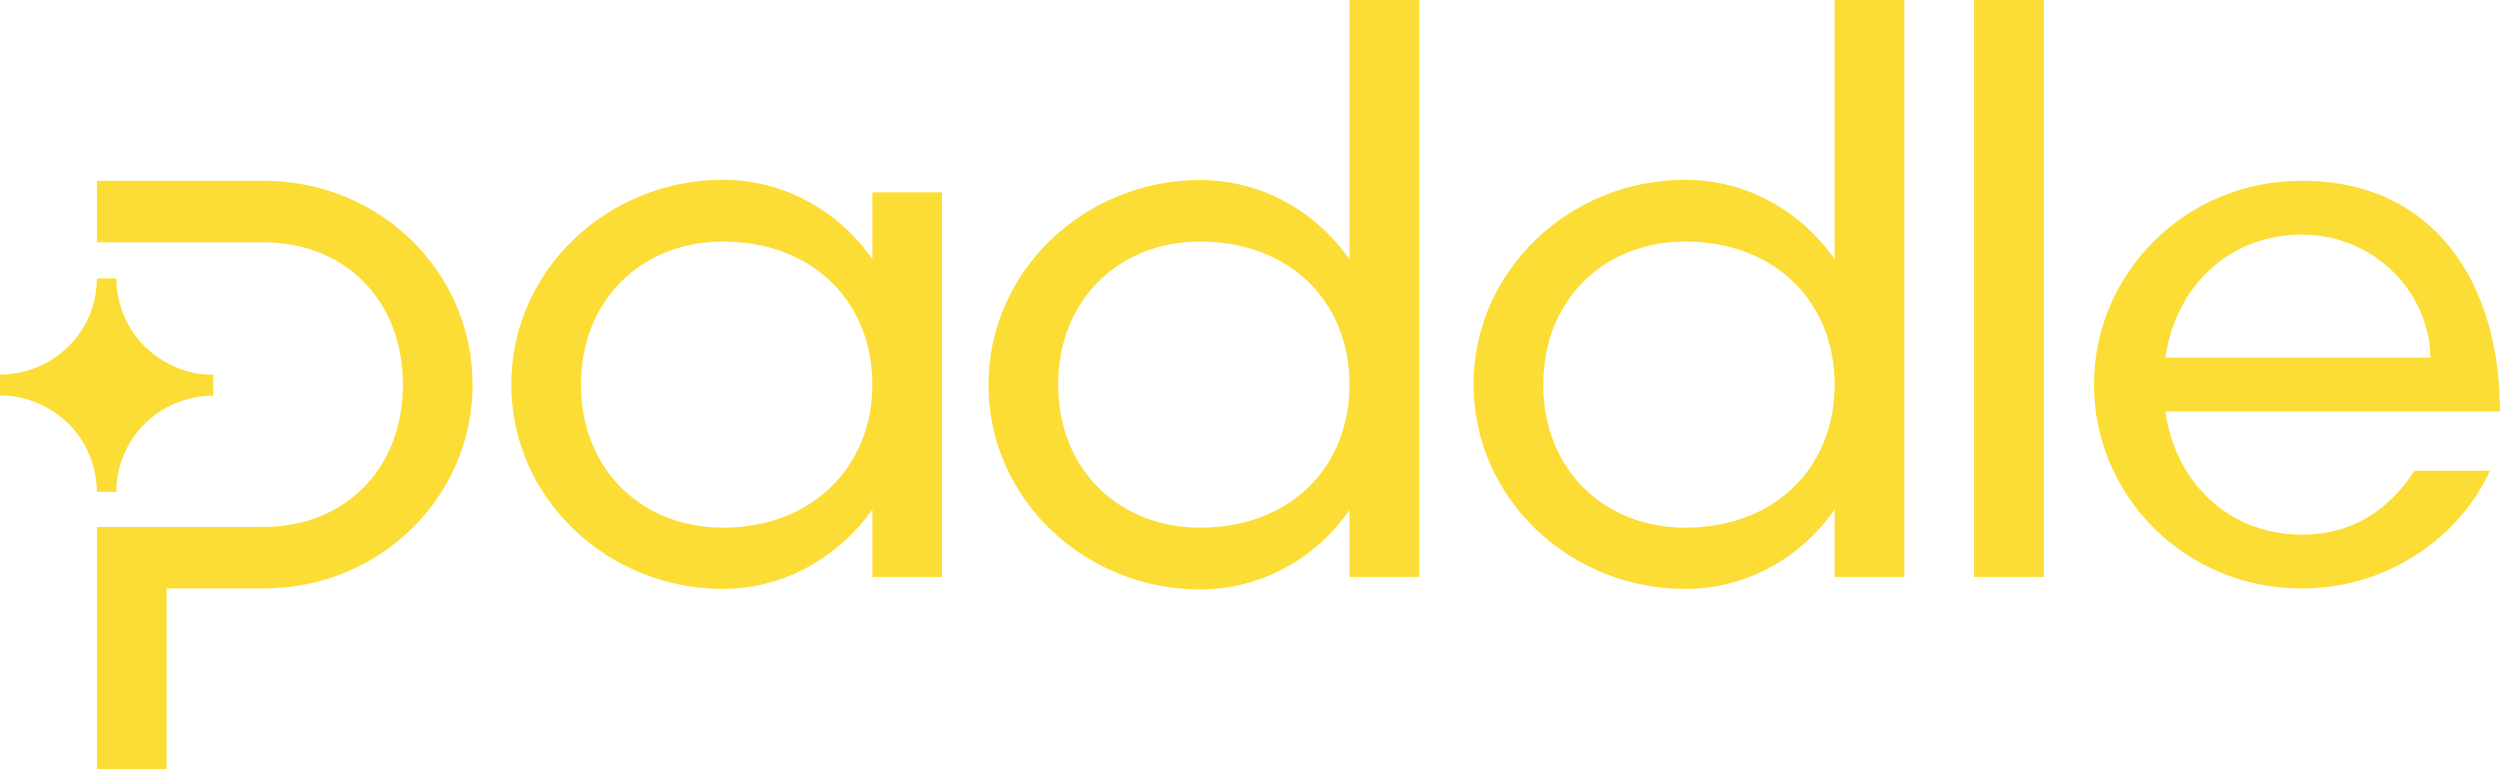
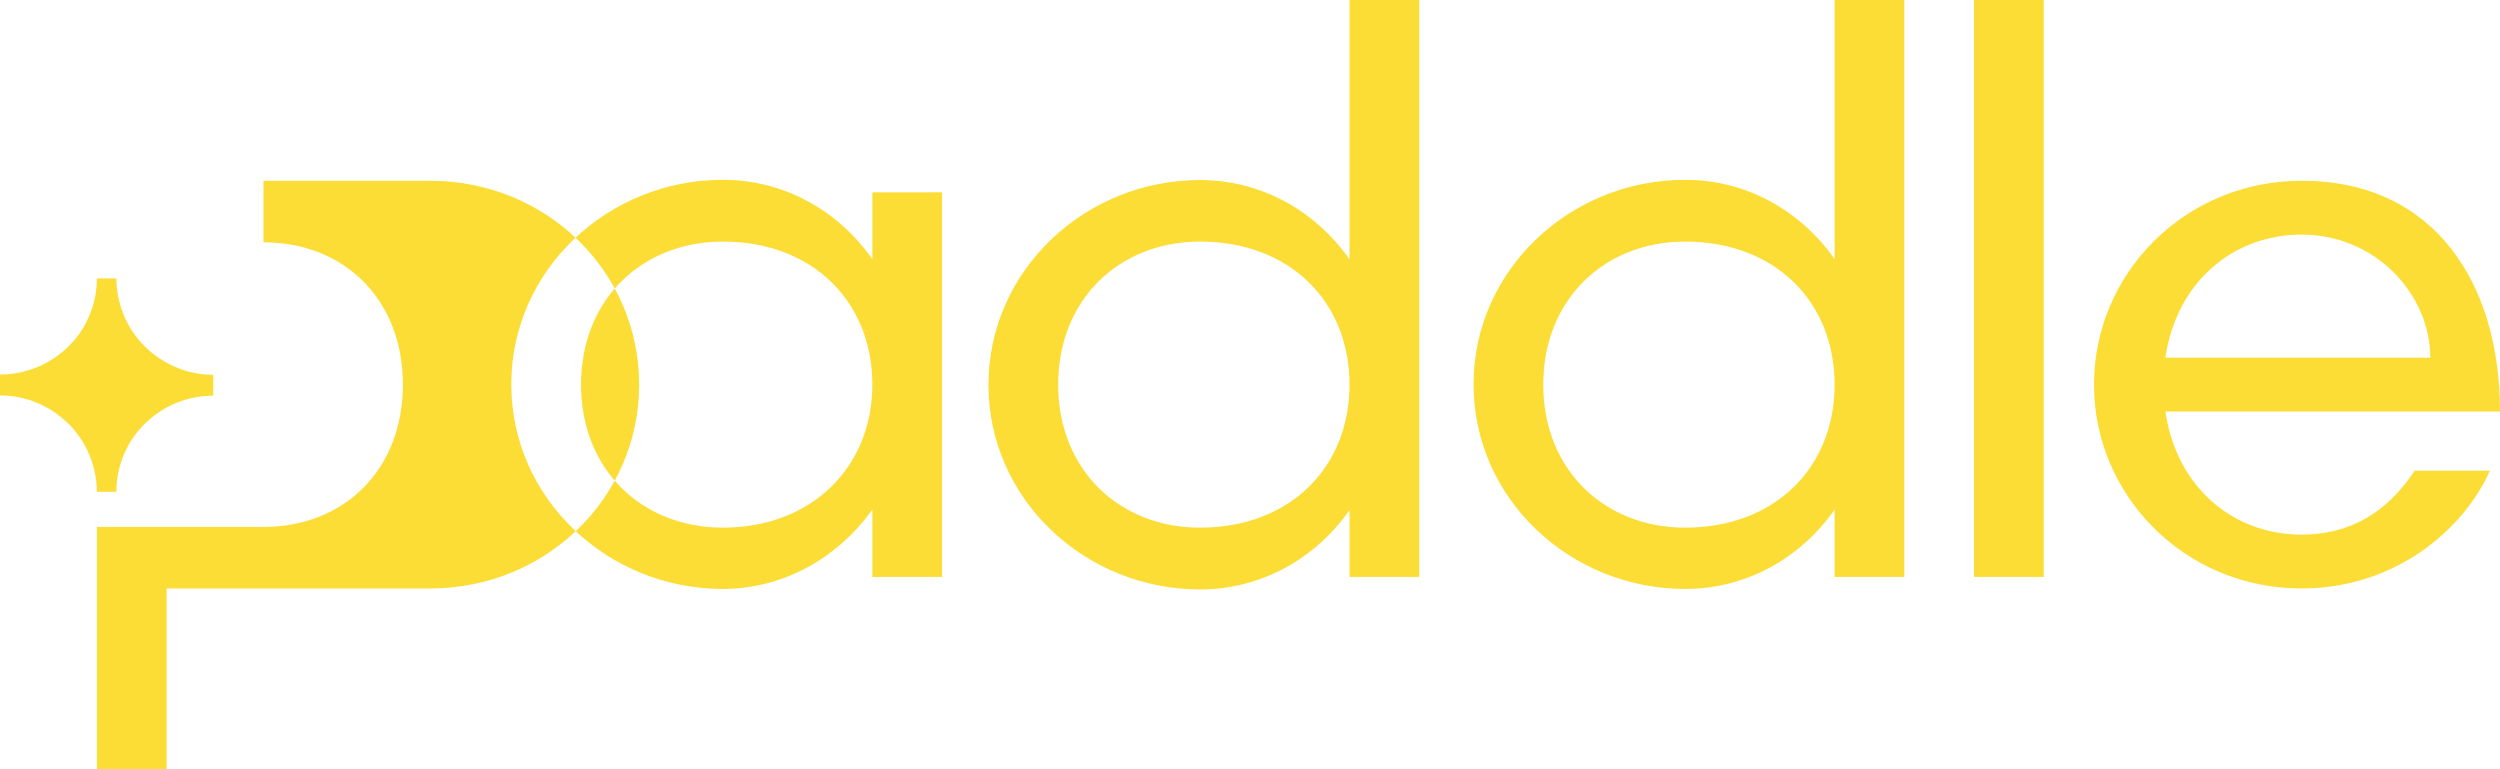
<svg xmlns="http://www.w3.org/2000/svg" version="1.1" id="Layer_1" x="0px" y="0px" viewBox="0 0 104 32" style="enable-background:new 0 0 104 32;" xml:space="preserve">
  <style type="text/css"> .st0{fill-rule:evenodd;clip-rule:evenodd;fill:#FCDD35;} </style>
-   <path class="st0" d="M49.92,7.49c2.55,0,4.8,1.28,6.22,3.3V0h2.9v24h-2.9v-2.78c-1.42,2.02-3.67,3.3-6.22,3.3 c-4.77,0-8.8-3.74-8.8-8.51S45.15,7.49,49.92,7.49z M49.92,21.95c3.77,0,6.22-2.53,6.22-5.95s-2.45-5.95-6.22-5.95 c-3.35,0-5.9,2.4-5.9,5.95C44.02,19.55,46.57,21.95,49.92,21.95z M36.29,10.78c-1.42-2.02-3.67-3.3-6.22-3.3 c-4.77,0-8.8,3.74-8.8,8.51s4.03,8.51,8.8,8.51c2.51,0,4.77-1.28,6.22-3.3V24h2.9V8h-2.9V10.78z M36.29,16 c0,3.39-2.48,5.95-6.22,5.95c-3.35,0-5.9-2.4-5.9-5.95c0-3.55,2.55-5.95,5.9-5.95C33.84,10.05,36.29,12.58,36.29,16z M0,15.58v0.87 c0.53,0,1.05,0.1,1.54,0.31c0.49,0.2,0.93,0.5,1.31,0.87c0.37,0.37,0.67,0.81,0.87,1.3c0.2,0.49,0.31,1.01,0.31,1.53h0.81 c0-1.06,0.42-2.08,1.18-2.83c0.76-0.75,1.78-1.17,2.85-1.17v-0.87c-0.53,0-1.05-0.1-1.54-0.31c-0.49-0.2-0.93-0.5-1.31-0.87 c-0.37-0.37-0.67-0.81-0.87-1.3c-0.2-0.49-0.31-1.01-0.31-1.53H4.03c0,1.06-0.42,2.08-1.18,2.83S1.07,15.58,0,15.58z M10.96,10.08 H4.03V7.52h6.93c4.87,0,8.7,3.81,8.7,8.48s-3.84,8.48-8.7,8.48H6.93V32h-2.9V21.92h6.93c3.38,0,5.8-2.4,5.8-5.92 S14.34,10.08,10.96,10.08z M76.32,10.78c-1.42-2.02-3.67-3.3-6.22-3.3c-4.77,0-8.8,3.74-8.8,8.51s4.03,8.51,8.8,8.51 c2.55,0,4.8-1.28,6.22-3.3V24h2.9V0h-2.9V10.78z M76.32,16c0,3.42-2.45,5.95-6.22,5.95c-3.35,0-5.9-2.4-5.9-5.95 c0-3.55,2.55-5.95,5.9-5.95C73.87,10.05,76.32,12.58,76.32,16z M82.12,24V0h2.9v24H82.12z M104,17.12c0-5.28-2.68-9.6-8.25-9.6 c-4.87,0-8.64,3.87-8.64,8.48c0,4.61,3.77,8.48,8.64,8.48c3.87,0,6.73-2.43,7.83-4.9h-3.13c-1.16,1.76-2.71,2.66-4.7,2.66 c-2.9,0-5.22-2.02-5.67-5.12H104z M95.75,9.76c3.09,0,5.35,2.5,5.35,5.12H90.08C90.53,11.78,92.85,9.76,95.75,9.76z" />
+   <path class="st0" d="M49.92,7.49c2.55,0,4.8,1.28,6.22,3.3V0h2.9v24h-2.9v-2.78c-1.42,2.02-3.67,3.3-6.22,3.3 c-4.77,0-8.8-3.74-8.8-8.51S45.15,7.49,49.92,7.49z M49.92,21.95c3.77,0,6.22-2.53,6.22-5.95s-2.45-5.95-6.22-5.95 c-3.35,0-5.9,2.4-5.9,5.95C44.02,19.55,46.57,21.95,49.92,21.95z M36.29,10.78c-1.42-2.02-3.67-3.3-6.22-3.3 c-4.77,0-8.8,3.74-8.8,8.51s4.03,8.51,8.8,8.51c2.51,0,4.77-1.28,6.22-3.3V24h2.9V8h-2.9V10.78z M36.29,16 c0,3.39-2.48,5.95-6.22,5.95c-3.35,0-5.9-2.4-5.9-5.95c0-3.55,2.55-5.95,5.9-5.95C33.84,10.05,36.29,12.58,36.29,16z M0,15.58v0.87 c0.53,0,1.05,0.1,1.54,0.31c0.49,0.2,0.93,0.5,1.31,0.87c0.37,0.37,0.67,0.81,0.87,1.3c0.2,0.49,0.31,1.01,0.31,1.53h0.81 c0-1.06,0.42-2.08,1.18-2.83c0.76-0.75,1.78-1.17,2.85-1.17v-0.87c-0.53,0-1.05-0.1-1.54-0.31c-0.49-0.2-0.93-0.5-1.31-0.87 c-0.37-0.37-0.67-0.81-0.87-1.3c-0.2-0.49-0.31-1.01-0.31-1.53H4.03c0,1.06-0.42,2.08-1.18,2.83S1.07,15.58,0,15.58z M10.96,10.08 V7.52h6.93c4.87,0,8.7,3.81,8.7,8.48s-3.84,8.48-8.7,8.48H6.93V32h-2.9V21.92h6.93c3.38,0,5.8-2.4,5.8-5.92 S14.34,10.08,10.96,10.08z M76.32,10.78c-1.42-2.02-3.67-3.3-6.22-3.3c-4.77,0-8.8,3.74-8.8,8.51s4.03,8.51,8.8,8.51 c2.55,0,4.8-1.28,6.22-3.3V24h2.9V0h-2.9V10.78z M76.32,16c0,3.42-2.45,5.95-6.22,5.95c-3.35,0-5.9-2.4-5.9-5.95 c0-3.55,2.55-5.95,5.9-5.95C73.87,10.05,76.32,12.58,76.32,16z M82.12,24V0h2.9v24H82.12z M104,17.12c0-5.28-2.68-9.6-8.25-9.6 c-4.87,0-8.64,3.87-8.64,8.48c0,4.61,3.77,8.48,8.64,8.48c3.87,0,6.73-2.43,7.83-4.9h-3.13c-1.16,1.76-2.71,2.66-4.7,2.66 c-2.9,0-5.22-2.02-5.67-5.12H104z M95.75,9.76c3.09,0,5.35,2.5,5.35,5.12H90.08C90.53,11.78,92.85,9.76,95.75,9.76z" />
</svg>